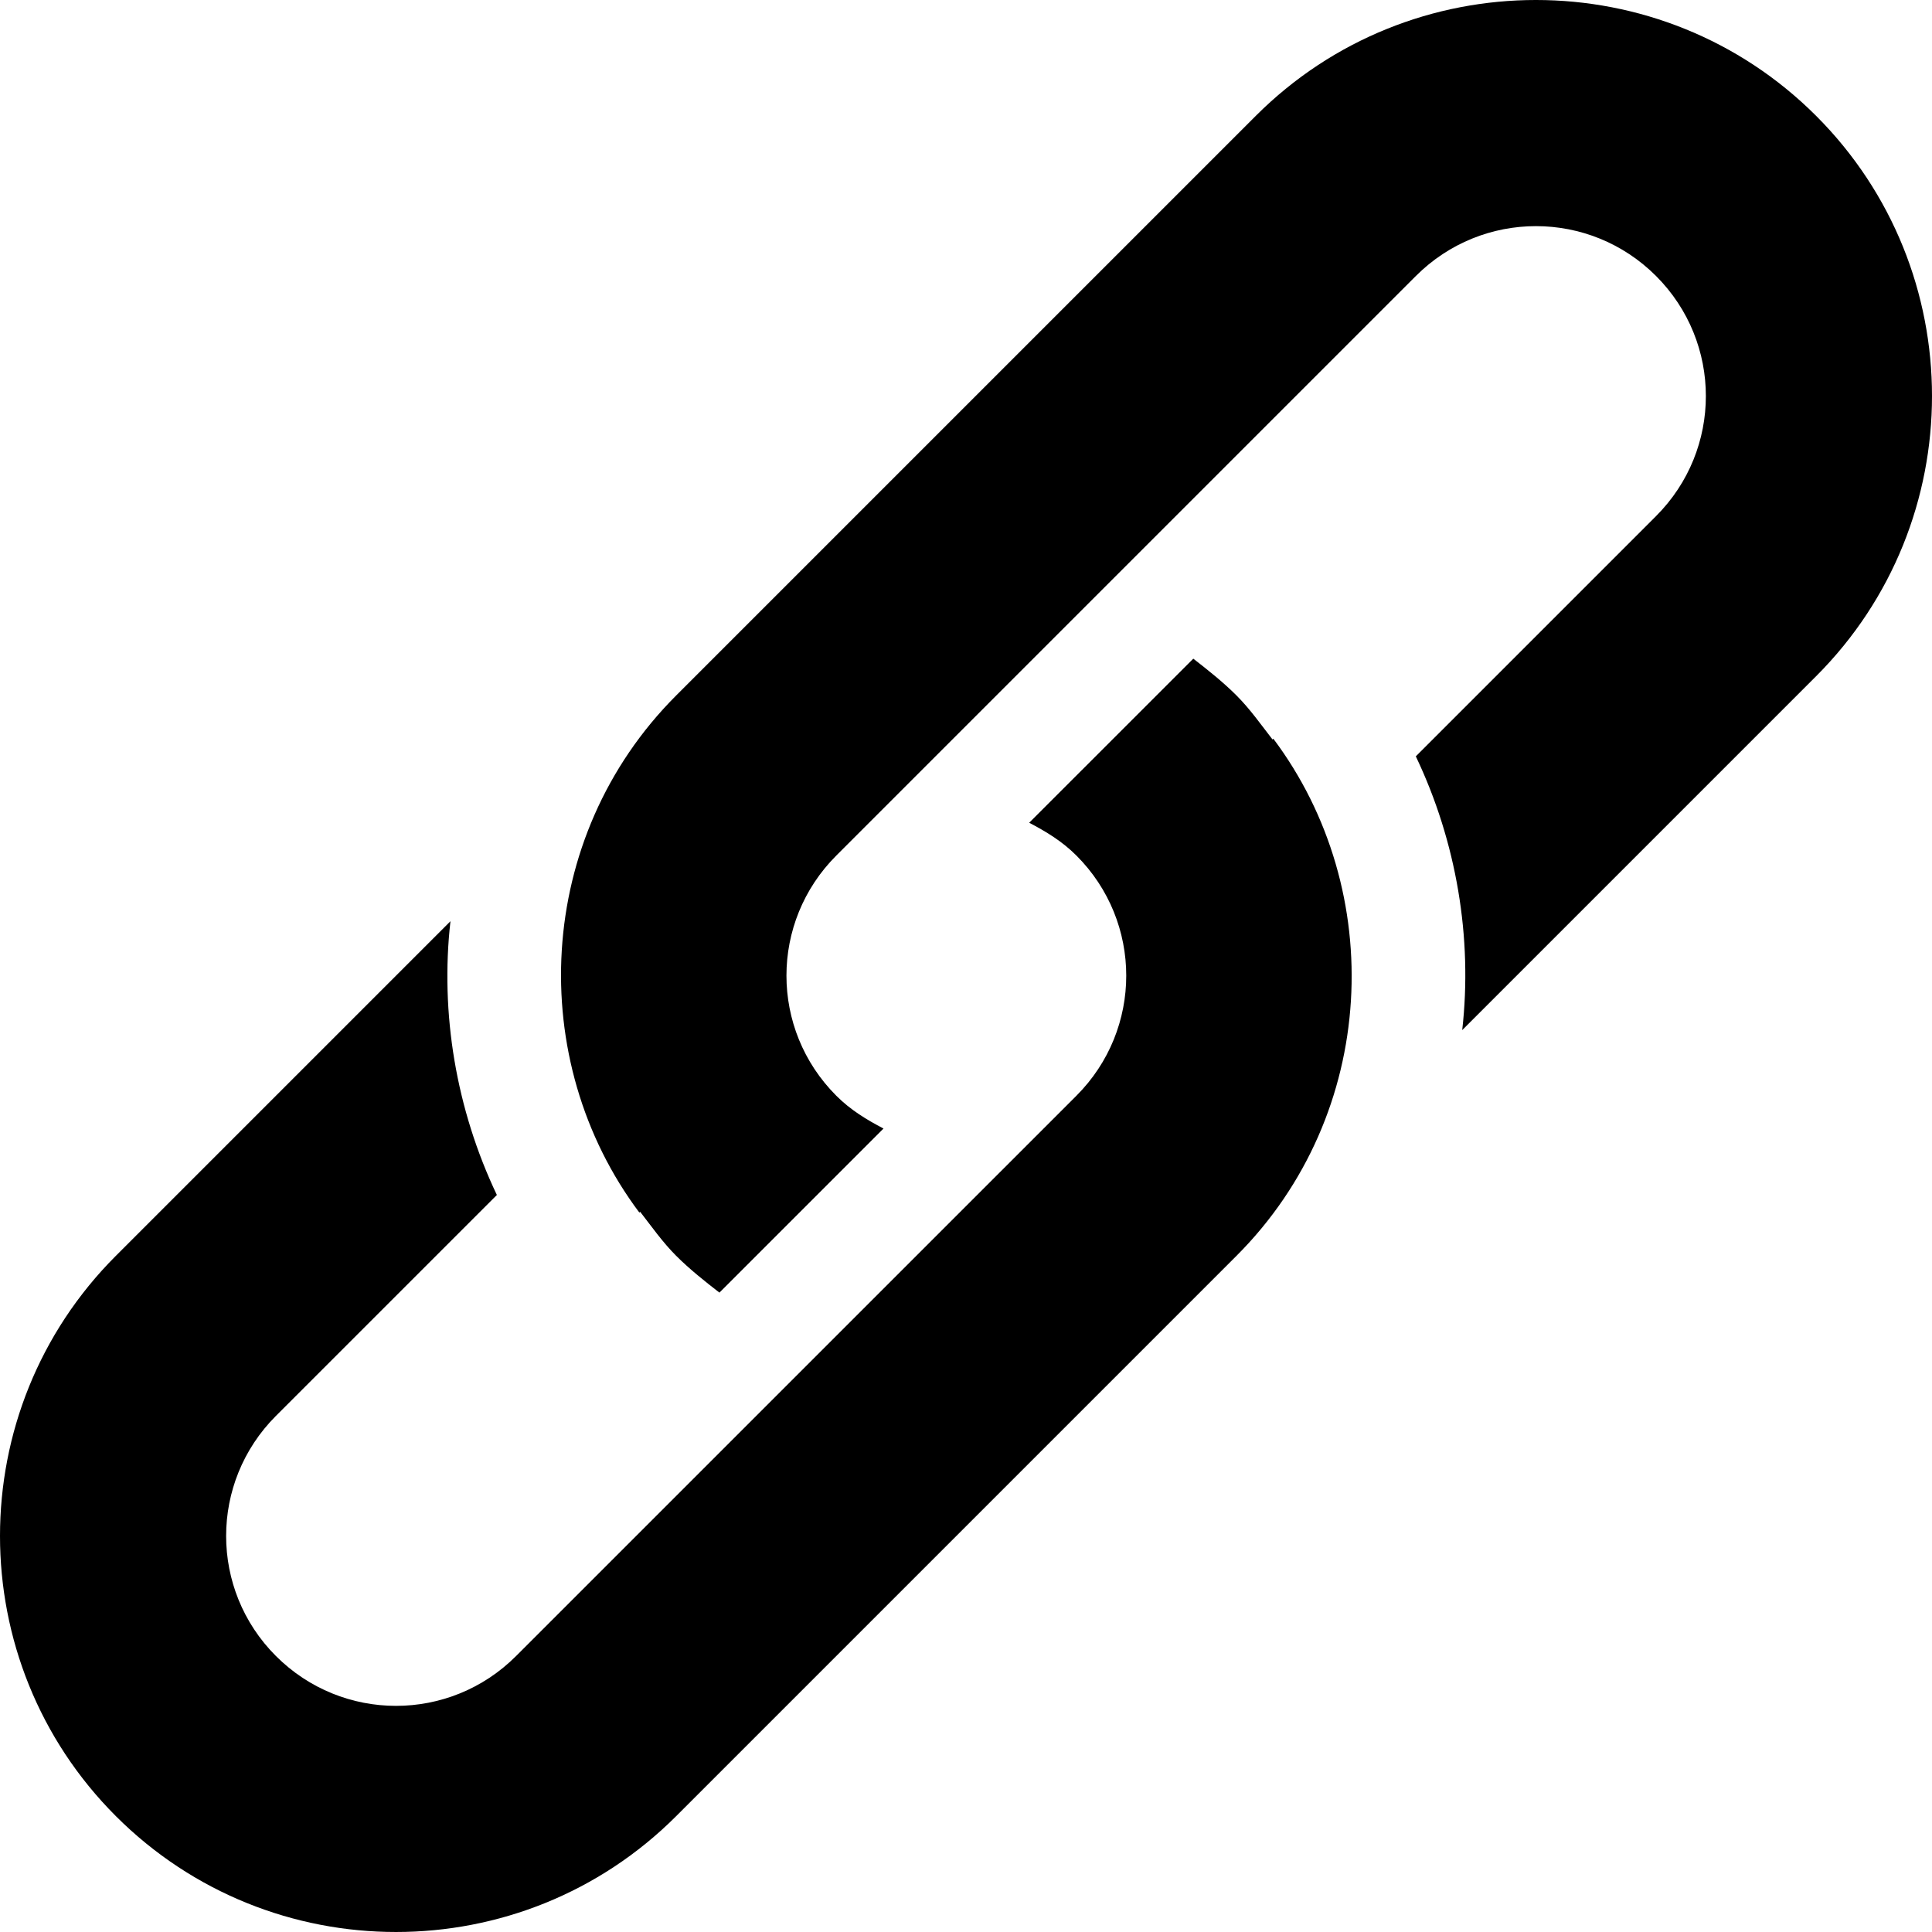
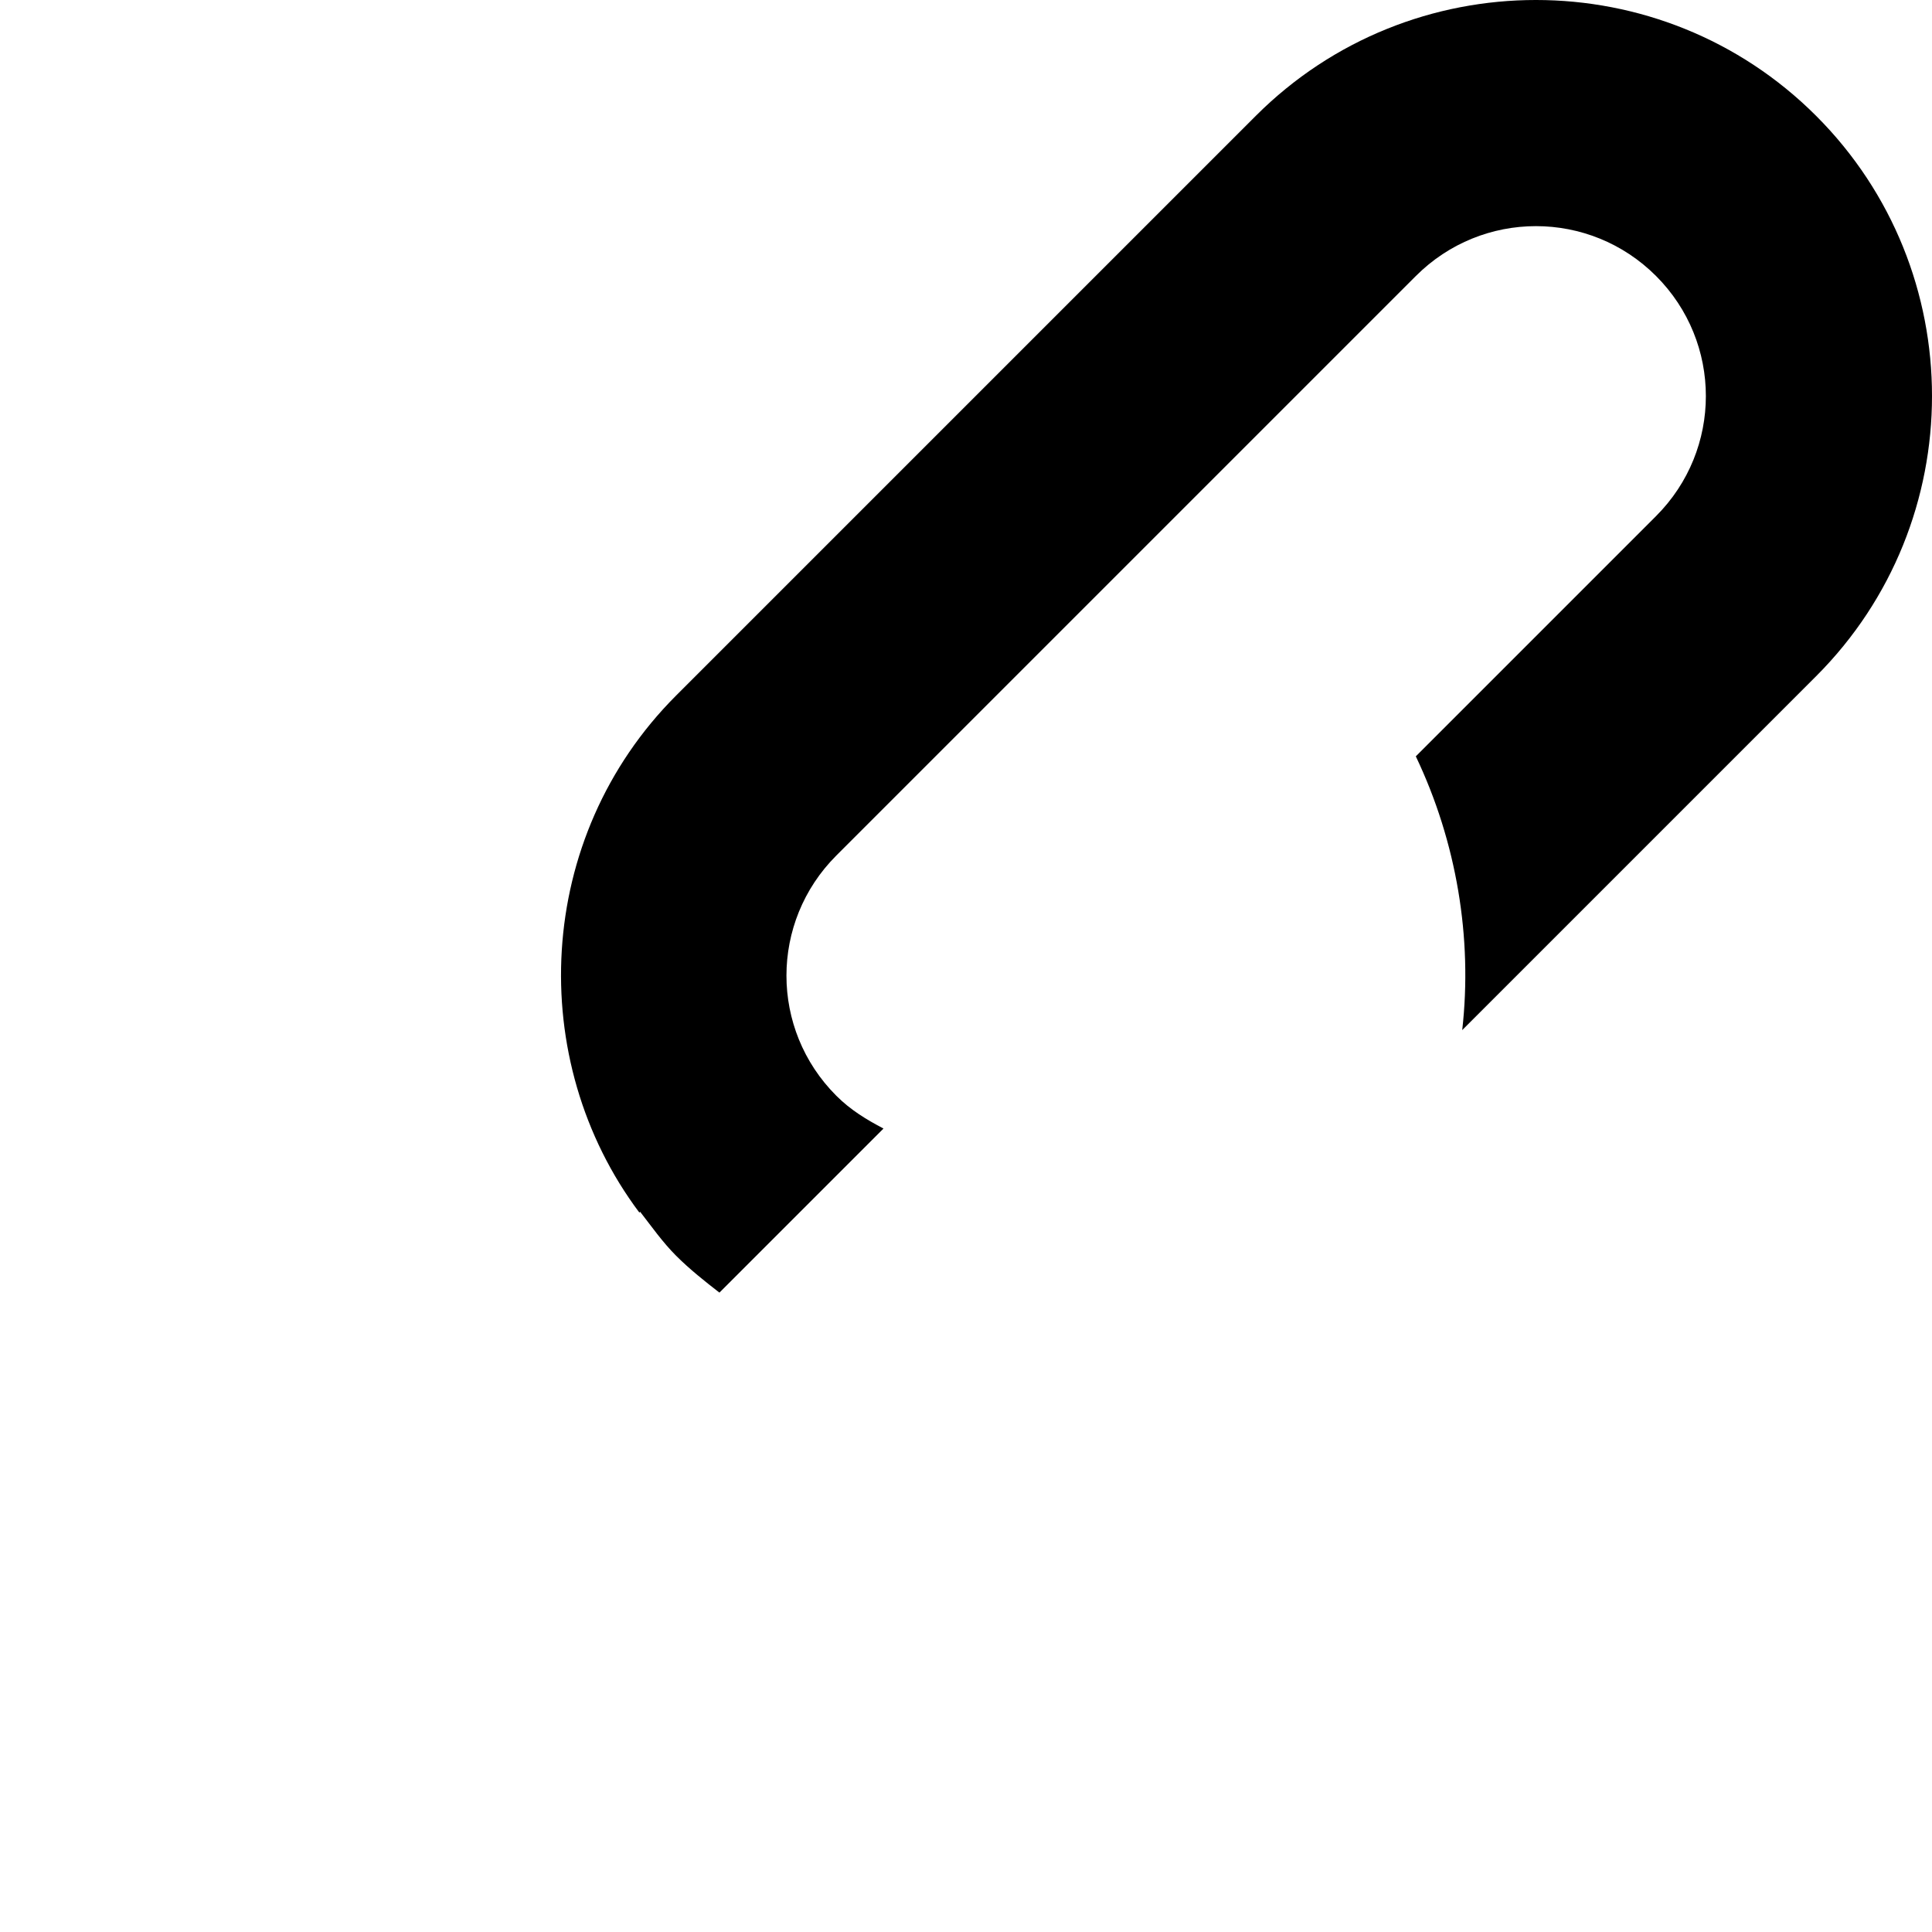
<svg xmlns="http://www.w3.org/2000/svg" version="1.1" id="Capa_1" x="0px" y="0px" viewBox="0 0 512 512" style="enable-background:new 0 0 512 512;" xml:space="preserve">
  <g>
    <g>
      <g>
-         <path d="M337.235,195.975c-2.97-3.82-5.94-8.06-9.55-11.67c-3.6-3.6-7.63-6.78-11.45-9.75l-43.49,43.48     c4.46,2.34,8.7,4.88,12.52,8.7c17.6,17.61,17.6,46.03,0,63.64l-148.5,148.49c-17.6,17.61-46.03,17.61-63.64,0     c-17.6-17.6-17.6-46.03,0-63.64l58.55-58.54c-10.81-22.7-15.06-48.16-12.3-72.55l-88.67,88.67     c-40.94,40.94-40.94,107.55,0,148.49s107.55,40.94,148.49,0l148.49-148.49c37.6-37.6,39.99-96.74,9.76-137.04L337.235,195.975z" />
        <path d="M481.295,30.705c-40.95-40.94-107.56-40.94-148.5,0l-153.6,153.6c-37.61,37.61-39.98,96.75-9.76,137.04l0.21-0.21     c2.97,3.82,5.94,8.06,9.55,11.67c3.61,3.6,7.64,6.79,11.46,9.75l43.48-43.48c-4.45-2.34-8.7-4.88-12.51-8.7     c-17.61-17.61-17.61-46.03,0-63.64l153.6-153.6c17.61-17.61,46.03-17.61,63.64,0c17.61,17.61,17.61,46.03,0,63.64l-63.66,63.66     c10.82,22.7,15.06,48.15,12.3,72.55l93.79-93.79C522.235,138.255,522.235,71.645,481.295,30.705z" />
      </g>
    </g>
  </g>
  <g>
</g>
  <g>
</g>
  <g>
</g>
  <g>
</g>
  <g>
</g>
  <g>
</g>
  <g>
</g>
  <g>
</g>
  <g>
</g>
  <g>
</g>
  <g>
</g>
  <g>
</g>
  <g>
</g>
  <g>
</g>
  <g>
</g>
</svg>